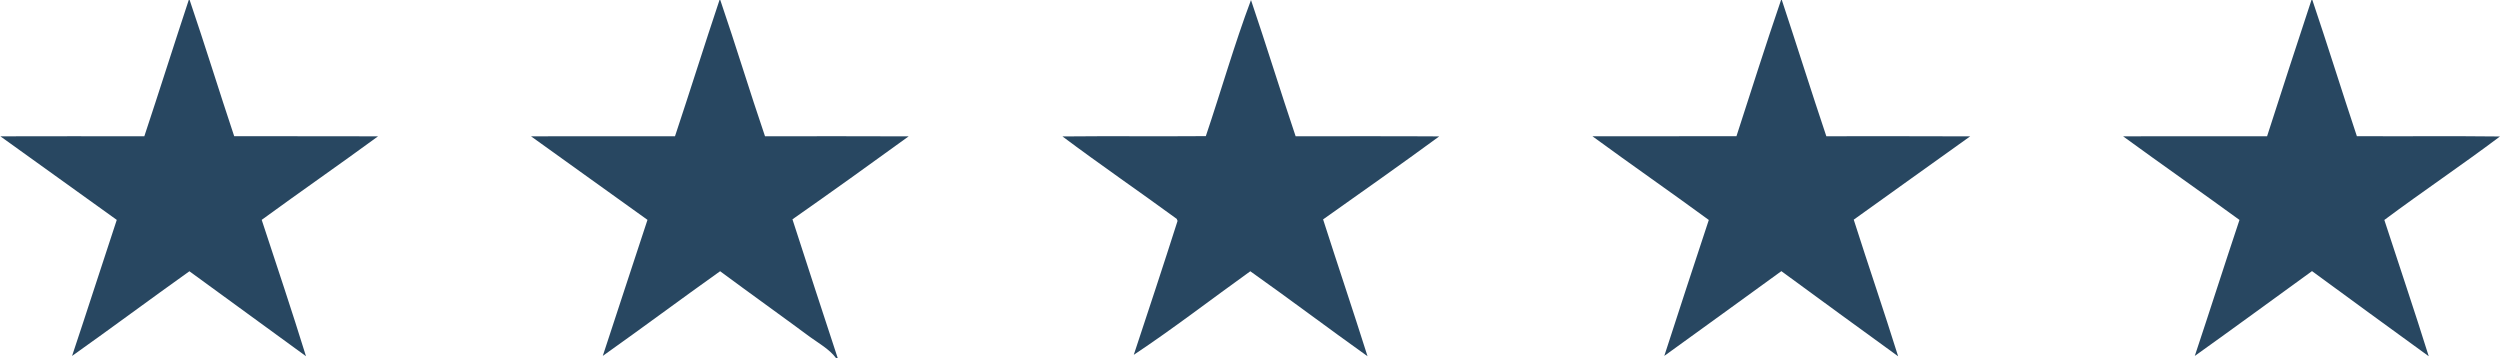
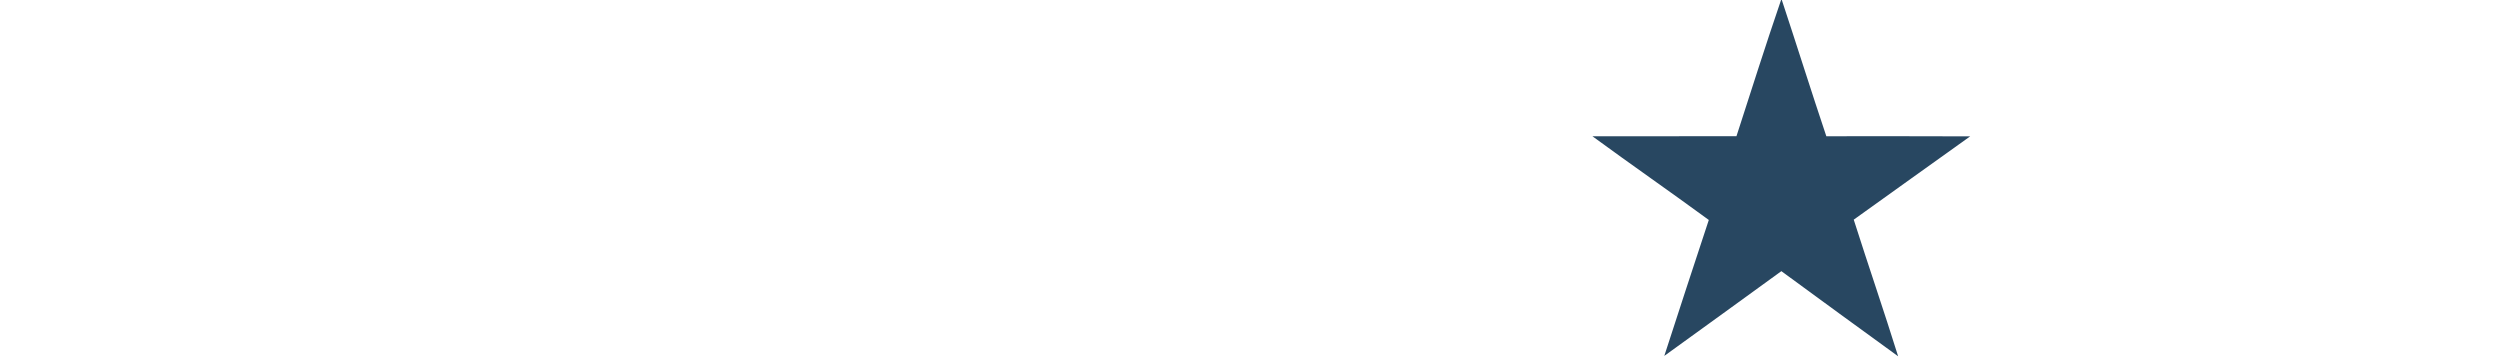
<svg xmlns="http://www.w3.org/2000/svg" width="656pt" height="94pt" viewBox="0 0 656 94" version="1.1">
  <g id="#284761ff">
-     <path fill="#284761" opacity="1.00" d=" M 49.53 0.00 L 49.76 0.00 C 53.80 11.86 57.48 23.85 61.45 35.73 C 74.03 35.79 86.62 35.71 99.20 35.77 C 89.09 43.17 78.79 50.31 68.67 57.69 C 72.59 69.60 76.58 81.50 80.29 93.47 C 70.08 86.06 59.89 78.61 49.70 71.18 C 39.39 78.52 29.24 86.08 18.91 93.40 C 22.88 81.52 26.70 69.59 30.64 57.70 C 20.49 50.35 10.25 43.12 0.10 35.77 C 12.69 35.73 25.28 35.75 37.87 35.76 C 41.82 23.86 45.59 11.90 49.53 0.00 Z" />
-     <path fill="#284761" opacity="1.00" d=" M 188.80 0.00 L 189.00 0.00 C 193.06 11.87 196.69 23.88 200.74 35.76 C 213.30 35.76 225.87 35.71 238.43 35.78 C 228.32 43.11 218.17 50.39 207.94 57.55 C 211.85 69.72 215.85 81.85 219.83 94.00 L 219.41 94.00 C 217.60 91.61 214.96 90.16 212.58 88.44 C 204.74 82.64 196.80 76.98 188.96 71.17 C 178.65 78.50 168.50 86.07 158.17 93.39 C 162.10 81.50 165.95 69.58 169.90 57.69 C 159.72 50.37 149.51 43.10 139.34 35.77 C 151.93 35.73 164.52 35.76 177.12 35.75 C 181.08 23.86 184.82 11.89 188.80 0.00 Z" />
    <path fill="#284761" opacity="1.00" d=" M 467.35 0.00 L 467.55 0.00 C 471.49 11.90 475.24 23.87 479.23 35.75 C 491.81 35.76 504.39 35.71 516.97 35.78 C 506.80 43.09 496.57 50.32 486.42 57.64 C 490.23 69.61 494.32 81.49 498.07 93.49 C 487.83 86.07 477.62 78.63 467.43 71.15 C 457.18 78.55 446.98 86.02 436.71 93.39 C 440.57 81.49 444.45 69.60 448.39 57.72 C 438.28 50.31 427.97 43.17 417.86 35.76 C 430.46 35.72 443.05 35.79 455.65 35.73 C 459.51 23.81 463.29 11.86 467.35 0.00 Z" />
-     <path fill="#284761" opacity="1.00" d=" M 606.53 0.00 L 606.76 0.00 C 610.77 11.87 614.48 23.84 618.44 35.73 C 630.96 35.81 643.47 35.66 655.99 35.81 C 646.02 43.31 635.65 50.26 625.65 57.72 C 629.52 69.64 633.57 81.51 637.30 93.48 C 627.08 86.05 616.85 78.63 606.67 71.14 C 596.42 78.56 586.22 86.05 575.91 93.40 C 579.87 81.52 583.67 69.59 587.64 57.71 C 577.51 50.33 567.23 43.16 557.10 35.77 C 569.69 35.73 582.29 35.76 594.88 35.76 C 598.71 23.82 602.61 11.90 606.53 0.00 Z" />
-     <path fill="#284761" opacity="1.00" d=" M 316.41 35.72 C 320.42 23.84 323.86 11.74 328.26 0.01 C 332.29 11.88 335.97 23.87 339.97 35.75 C 352.53 35.78 365.09 35.70 377.65 35.79 C 367.58 43.17 357.37 50.35 347.18 57.57 C 351.02 69.56 355.05 81.48 358.84 93.48 C 348.53 86.13 338.41 78.50 328.08 71.18 C 317.89 78.48 307.93 86.18 297.50 93.11 C 301.37 81.41 305.25 69.71 308.99 57.97 L 308.77 57.43 C 298.83 50.16 288.65 43.19 278.79 35.80 C 291.33 35.67 303.87 35.82 316.41 35.72 Z" />
  </g>
</svg>